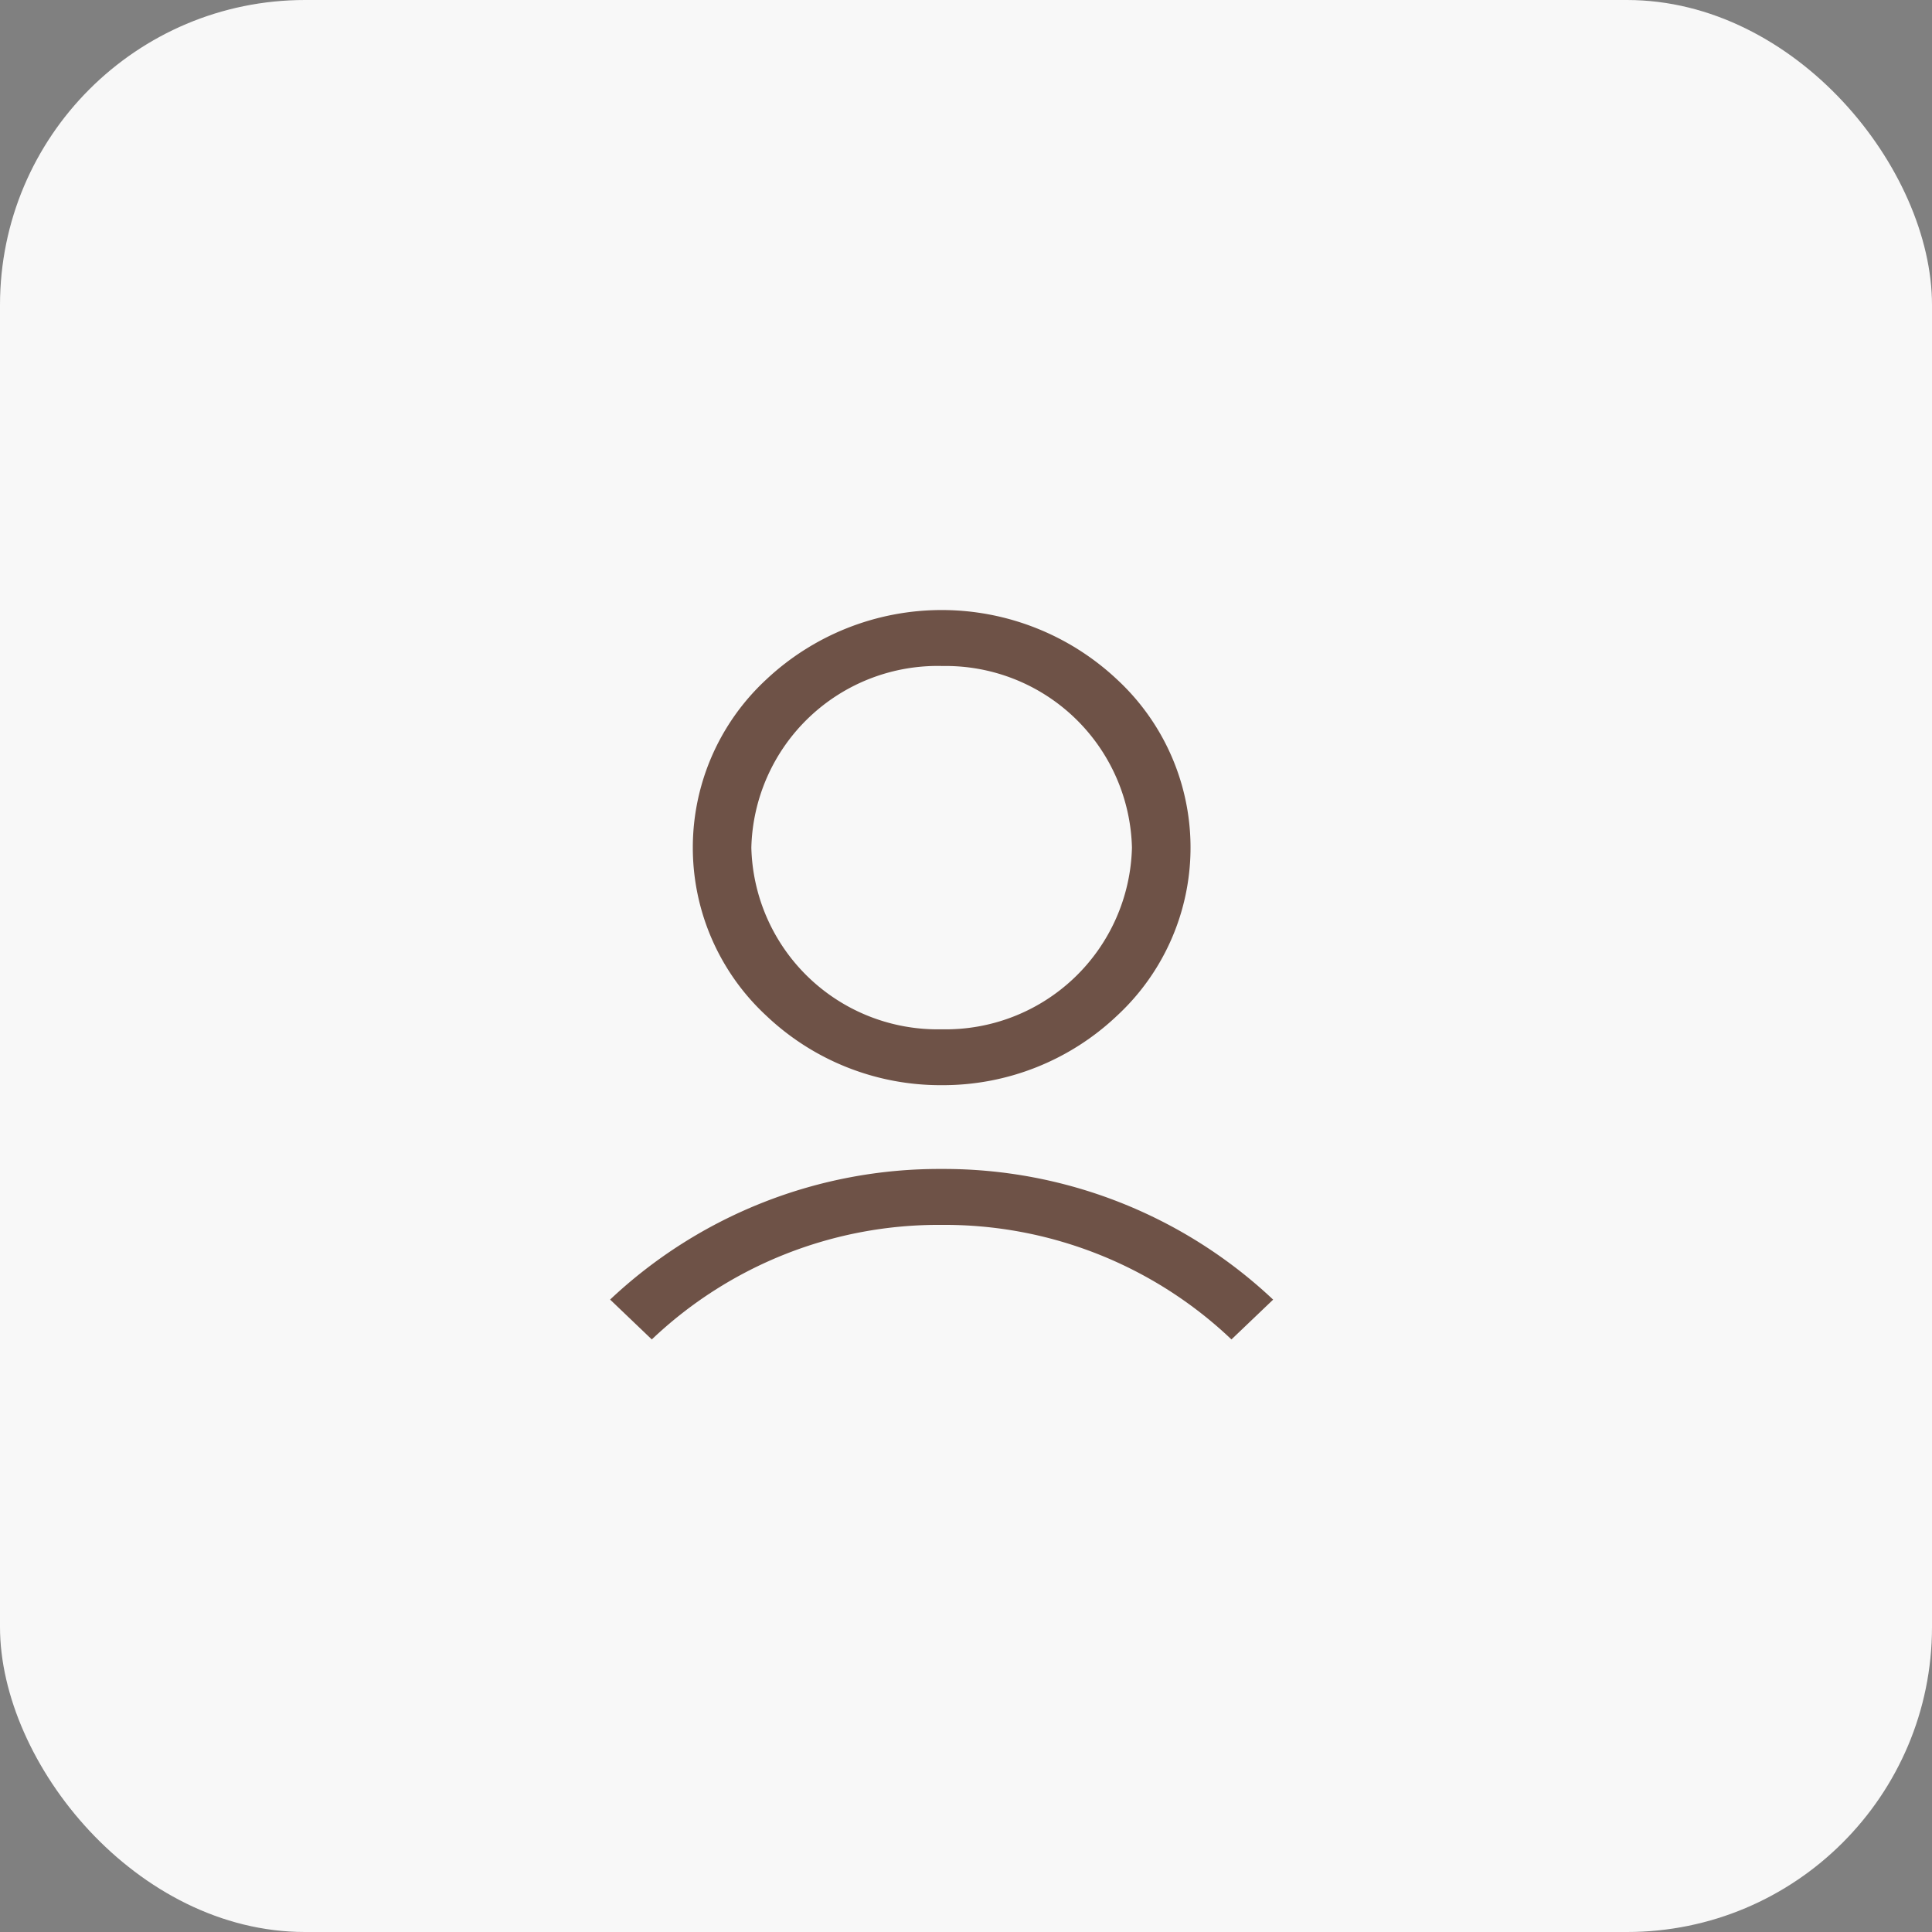
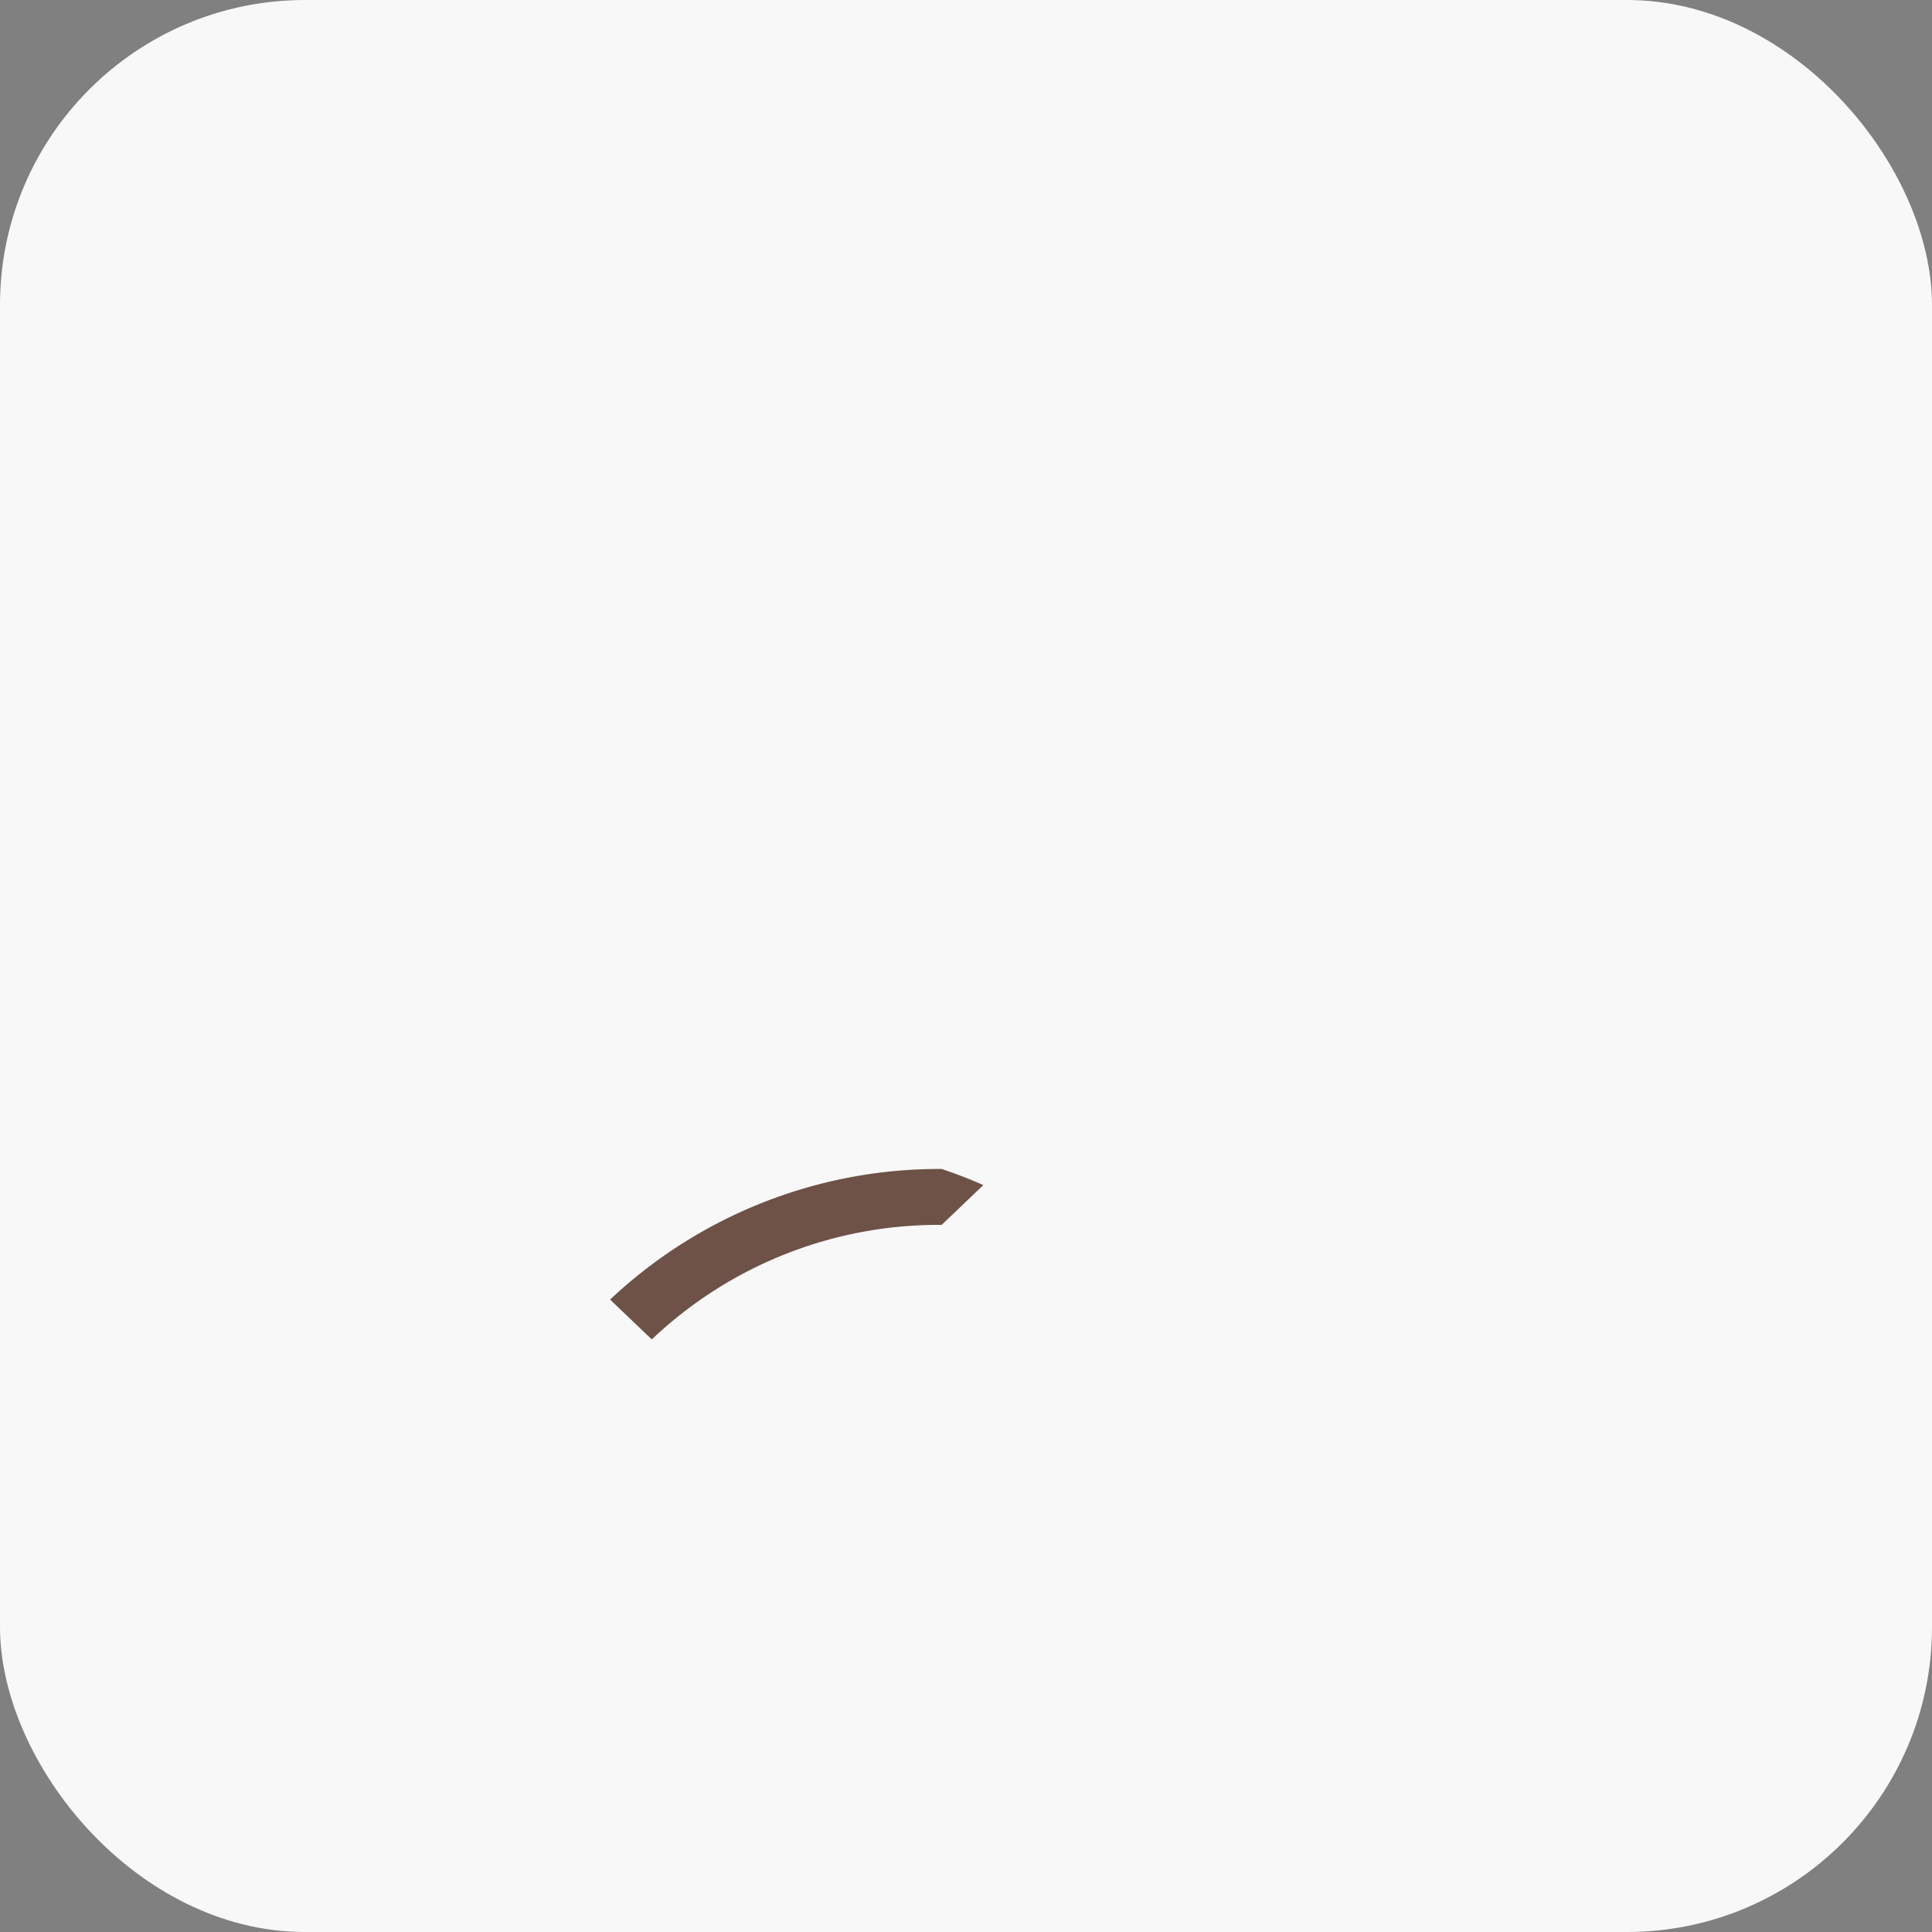
<svg xmlns="http://www.w3.org/2000/svg" id="Grupo_131" data-name="Grupo 131" width="38" height="38" viewBox="0 0 38 38">
  <rect x="0" y="0" width="38" height="38" fill="#808080" stroke="none" />
  <rect id="Rectangle" width="38" height="38" rx="6" fill="#f8f8f8" />
  <g id="Icon" transform="translate(12 12)">
-     <path id="Shape" d="M4.894,9.344A4.978,4.978,0,0,1,1.438,7.971a4.505,4.505,0,0,1,0-6.6,5.039,5.039,0,0,1,6.913,0,4.505,4.505,0,0,1,0,6.6A4.978,4.978,0,0,1,4.894,9.344Zm0-8.245A3.665,3.665,0,0,0,1.151,4.672,3.665,3.665,0,0,0,4.894,8.245,3.665,3.665,0,0,0,8.637,4.672,3.665,3.665,0,0,0,4.894,1.1Z" transform="translate(1.627 0)" fill="#6e5247" />
-     <path id="Path" d="M.82,3.353A8.187,8.187,0,0,1,6.521,1.1a8.187,8.187,0,0,1,5.7,2.253l.82-.783A9.443,9.443,0,0,0,6.521,0,9.443,9.443,0,0,0,0,2.569Z" transform="translate(0 10.992)" fill="#6e5247" />
+     <path id="Path" d="M.82,3.353A8.187,8.187,0,0,1,6.521,1.1l.82-.783A9.443,9.443,0,0,0,6.521,0,9.443,9.443,0,0,0,0,2.569Z" transform="translate(0 10.992)" fill="#6e5247" />
  </g>
</svg>